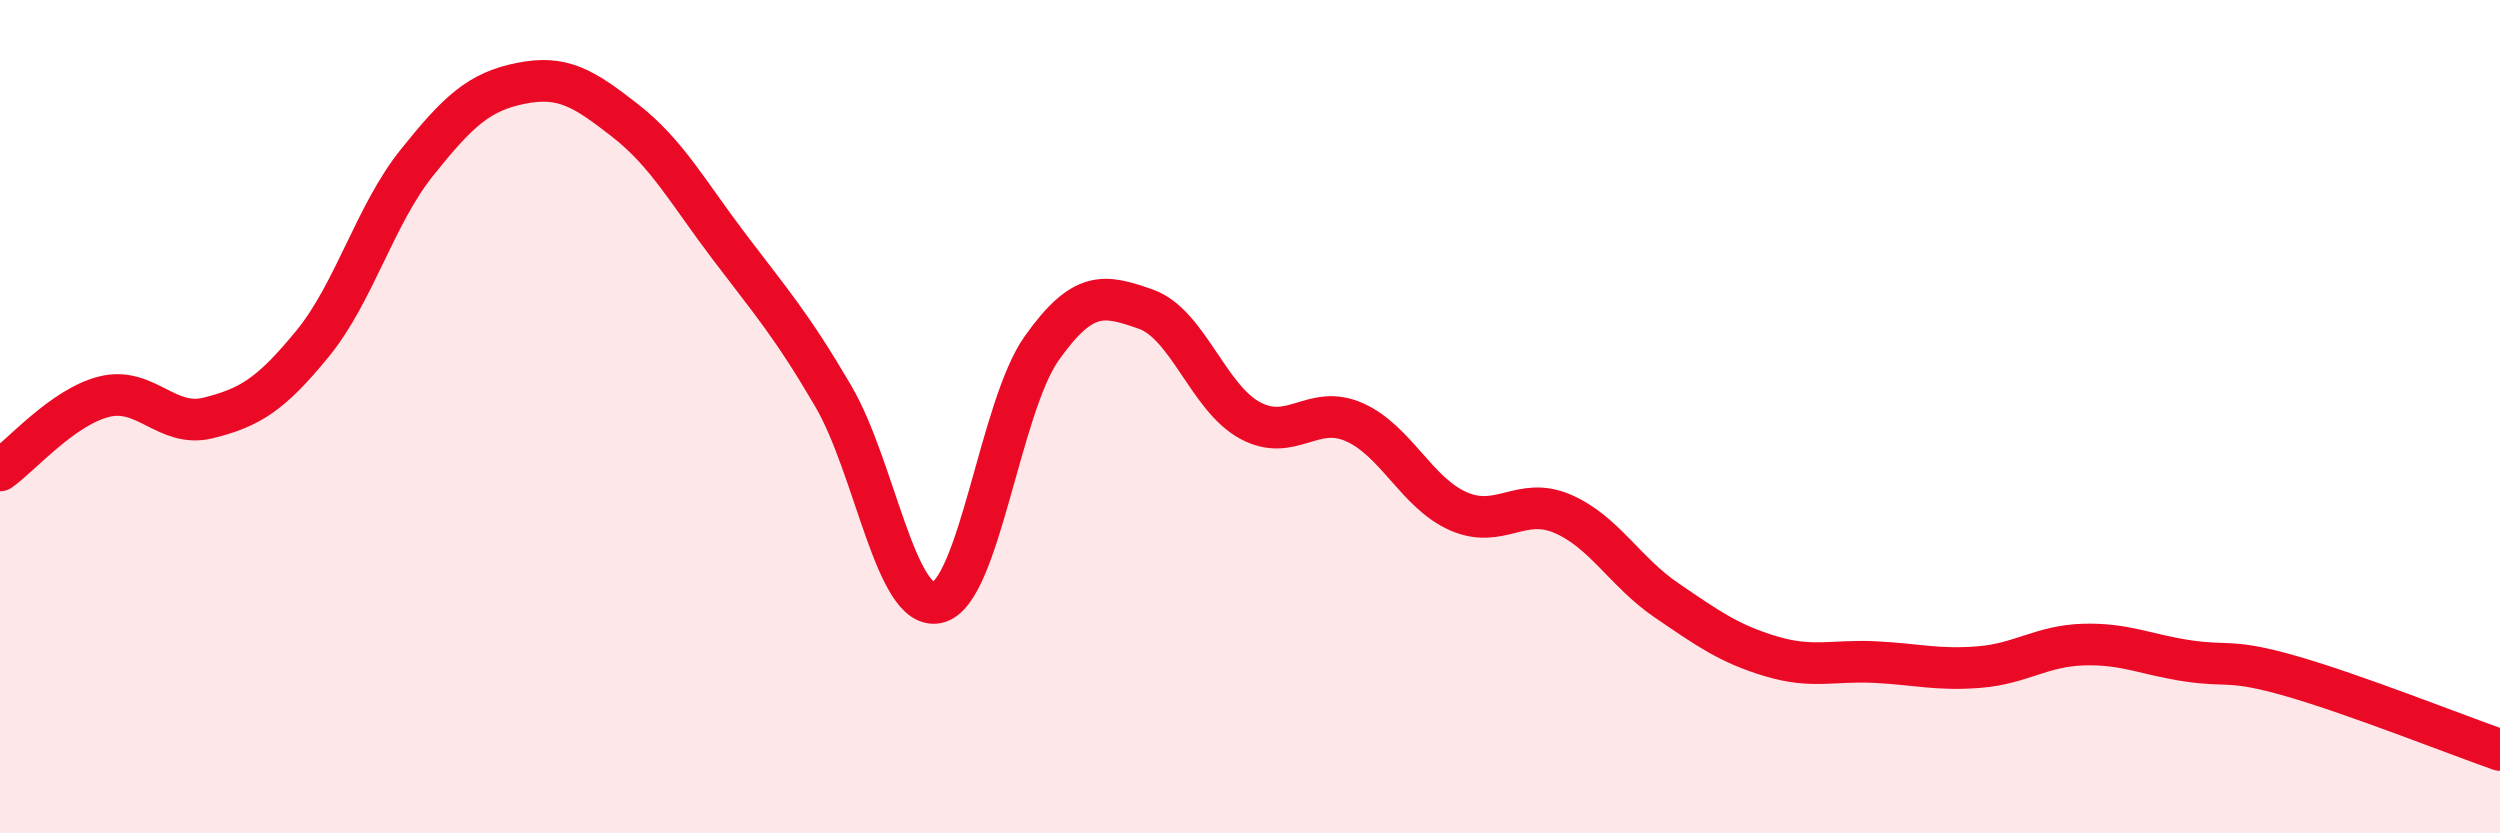
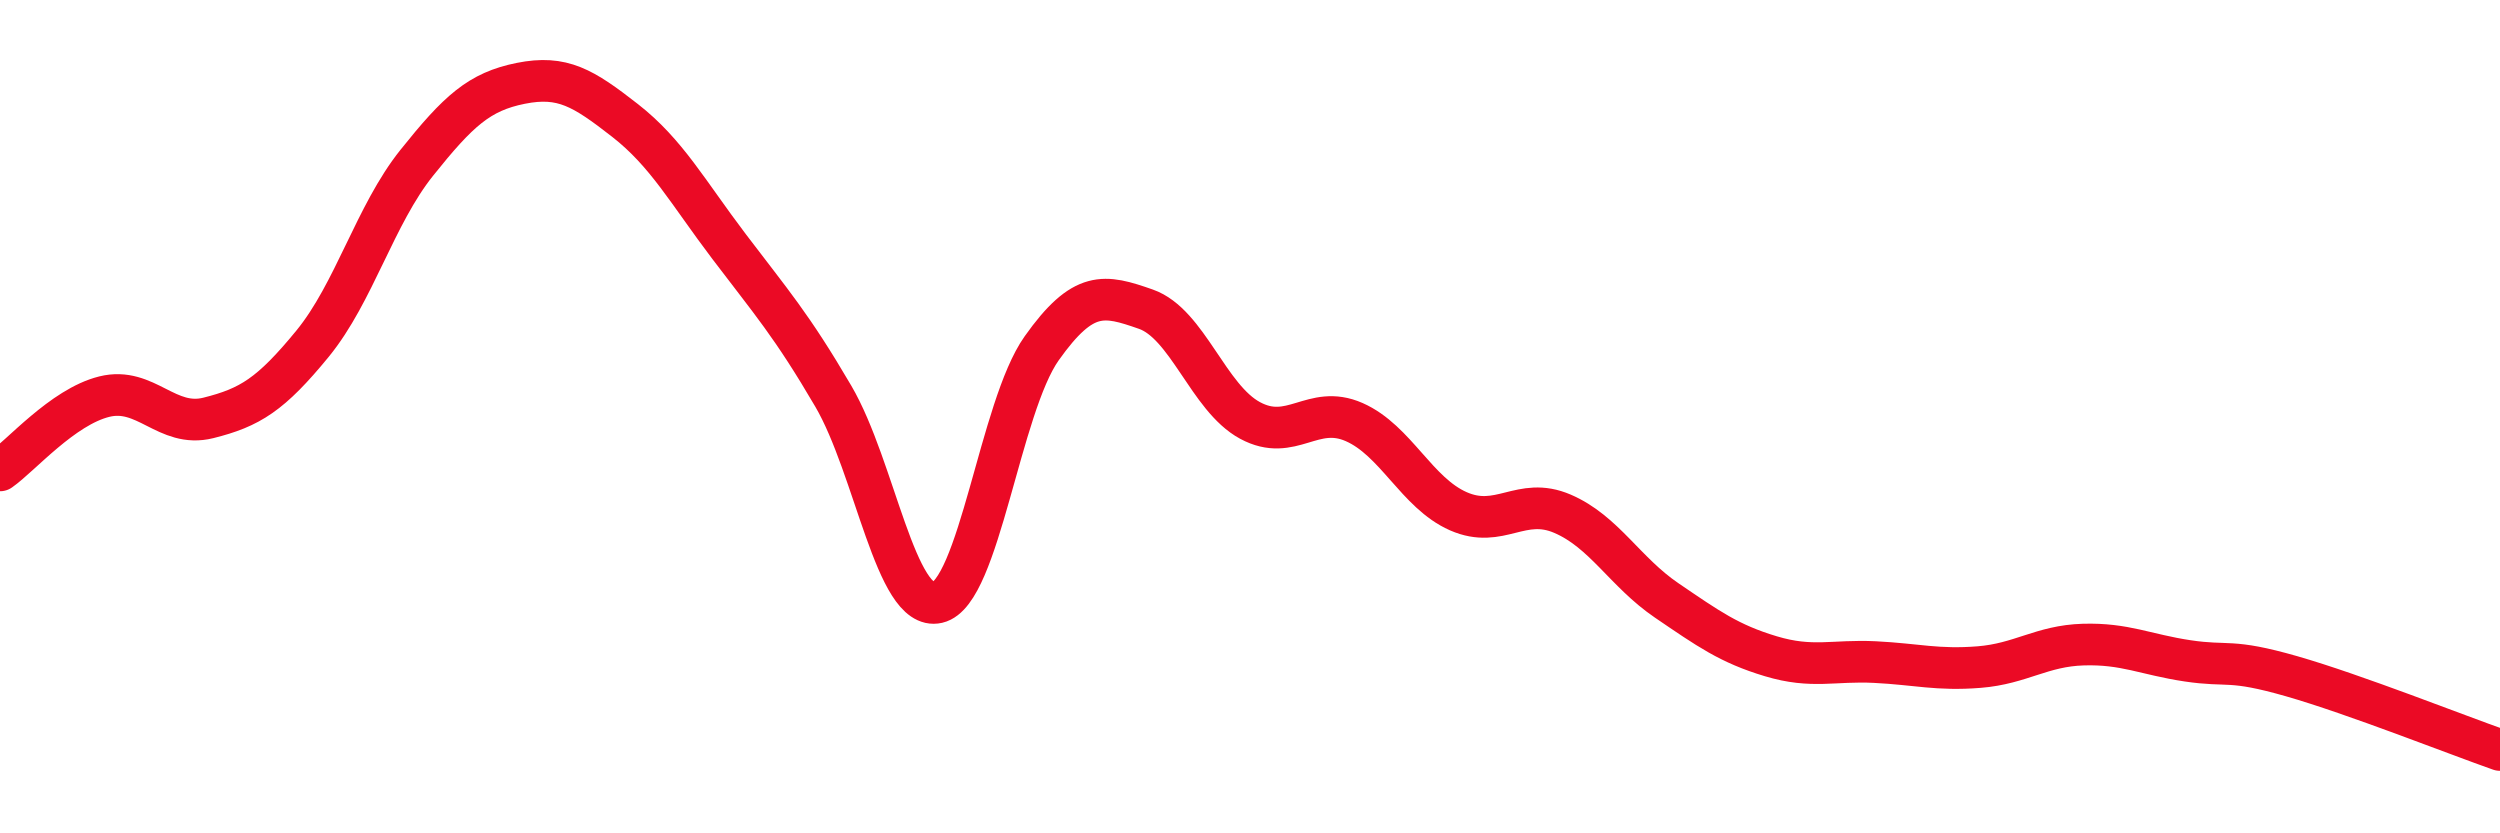
<svg xmlns="http://www.w3.org/2000/svg" width="60" height="20" viewBox="0 0 60 20">
-   <path d="M 0,11.29 C 0.5,10.94 1.5,9.77 2.5,9.52 C 3.5,9.27 4,10.28 5,10.03 C 6,9.78 6.5,9.47 7.5,8.25 C 8.5,7.03 9,5.16 10,3.91 C 11,2.66 11.5,2.2 12.5,2 C 13.5,1.8 14,2.11 15,2.89 C 16,3.67 16.5,4.6 17.5,5.92 C 18.5,7.24 19,7.8 20,9.51 C 21,11.22 21.5,14.69 22.5,14.46 C 23.5,14.23 24,9.77 25,8.36 C 26,6.95 26.5,7.07 27.5,7.42 C 28.5,7.77 29,9.55 30,10.09 C 31,10.63 31.5,9.69 32.5,10.13 C 33.5,10.57 34,11.83 35,12.27 C 36,12.71 36.5,11.9 37.5,12.33 C 38.5,12.76 39,13.73 40,14.41 C 41,15.09 41.5,15.45 42.5,15.75 C 43.5,16.05 44,15.84 45,15.89 C 46,15.94 46.5,16.09 47.5,16.01 C 48.5,15.93 49,15.5 50,15.47 C 51,15.44 51.5,15.71 52.5,15.86 C 53.5,16.01 53.5,15.8 55,16.23 C 56.5,16.66 59,17.65 60,18L60 20L0 20Z" fill="#EB0A25" opacity="0.1" stroke-linecap="round" stroke-linejoin="round" />
  <path d="M 0,11.29 C 0.5,10.94 1.5,9.77 2.5,9.52 C 3.5,9.27 4,10.28 5,10.03 C 6,9.78 6.5,9.47 7.5,8.25 C 8.5,7.03 9,5.16 10,3.91 C 11,2.66 11.5,2.2 12.5,2 C 13.5,1.8 14,2.11 15,2.89 C 16,3.67 16.5,4.6 17.5,5.92 C 18.5,7.24 19,7.8 20,9.51 C 21,11.22 21.5,14.69 22.5,14.46 C 23.5,14.23 24,9.77 25,8.36 C 26,6.95 26.5,7.07 27.5,7.42 C 28.5,7.77 29,9.55 30,10.09 C 31,10.63 31.5,9.69 32.5,10.13 C 33.5,10.57 34,11.83 35,12.27 C 36,12.71 36.5,11.9 37.5,12.33 C 38.5,12.76 39,13.73 40,14.41 C 41,15.09 41.5,15.45 42.5,15.75 C 43.5,16.05 44,15.84 45,15.89 C 46,15.94 46.5,16.09 47.5,16.01 C 48.5,15.93 49,15.5 50,15.47 C 51,15.44 51.5,15.71 52.5,15.86 C 53.5,16.01 53.5,15.8 55,16.23 C 56.5,16.66 59,17.65 60,18" stroke="#EB0A25" stroke-width="1" fill="none" stroke-linecap="round" stroke-linejoin="round" />
</svg>